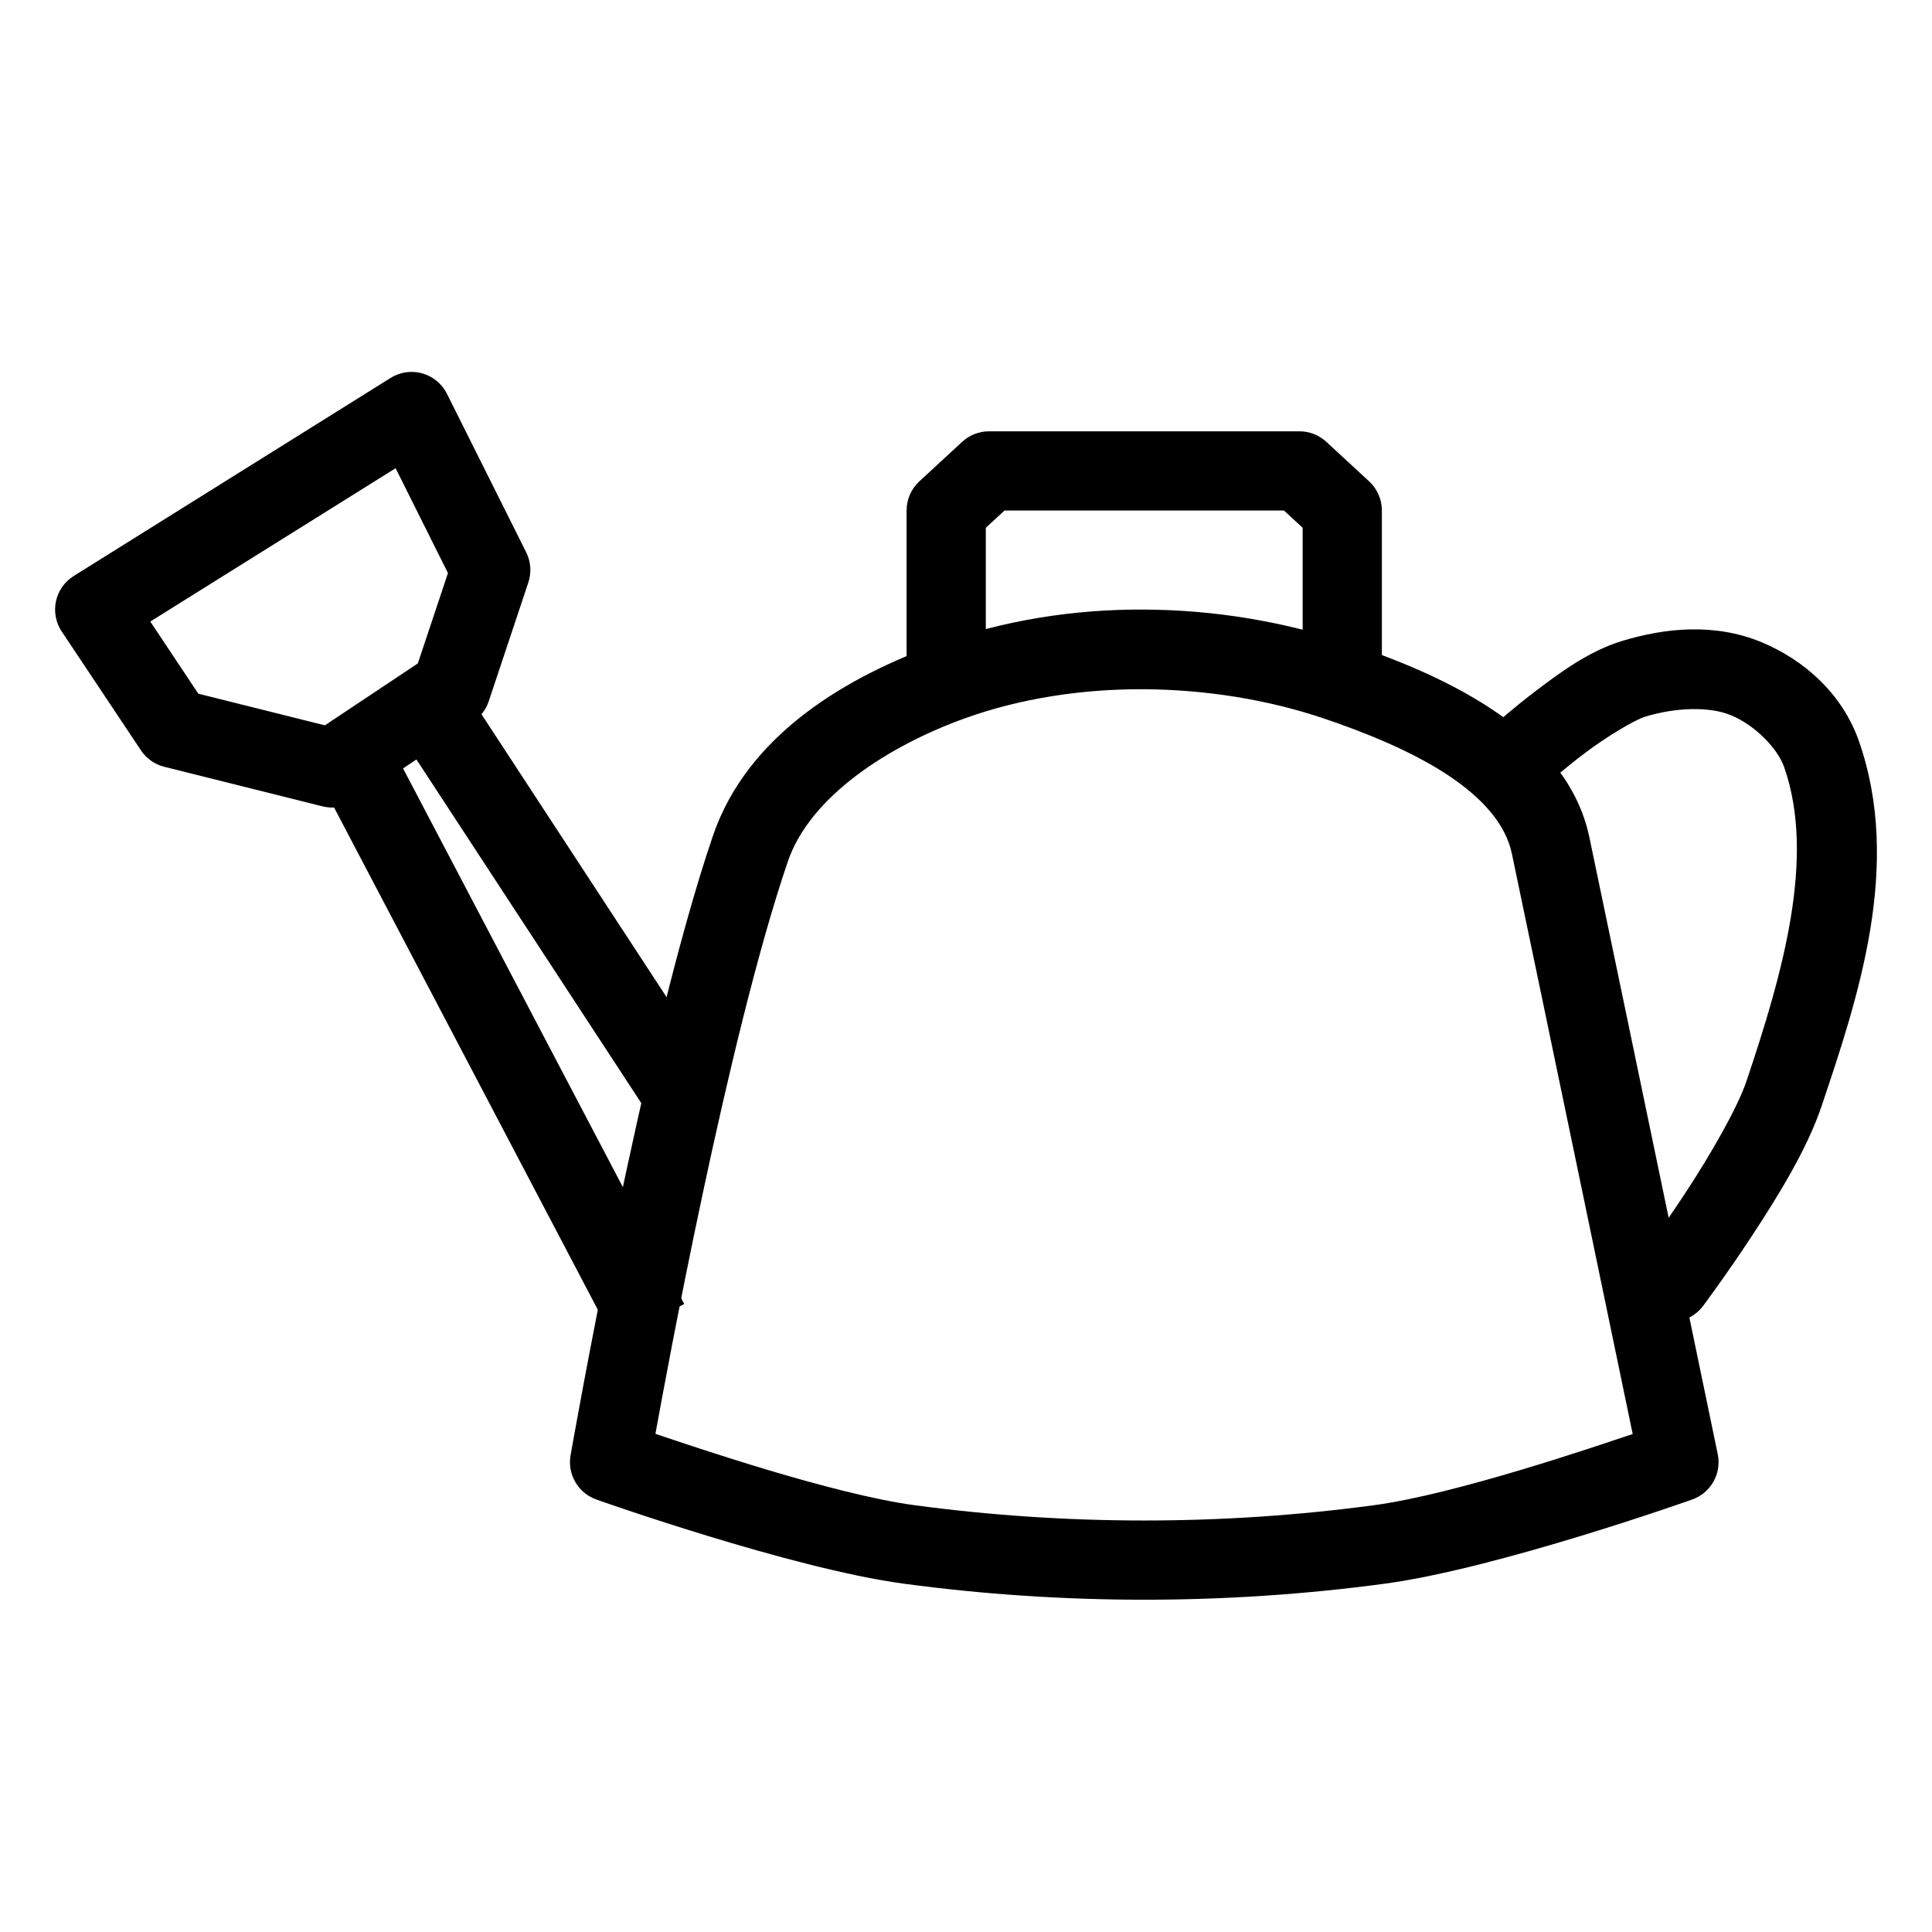
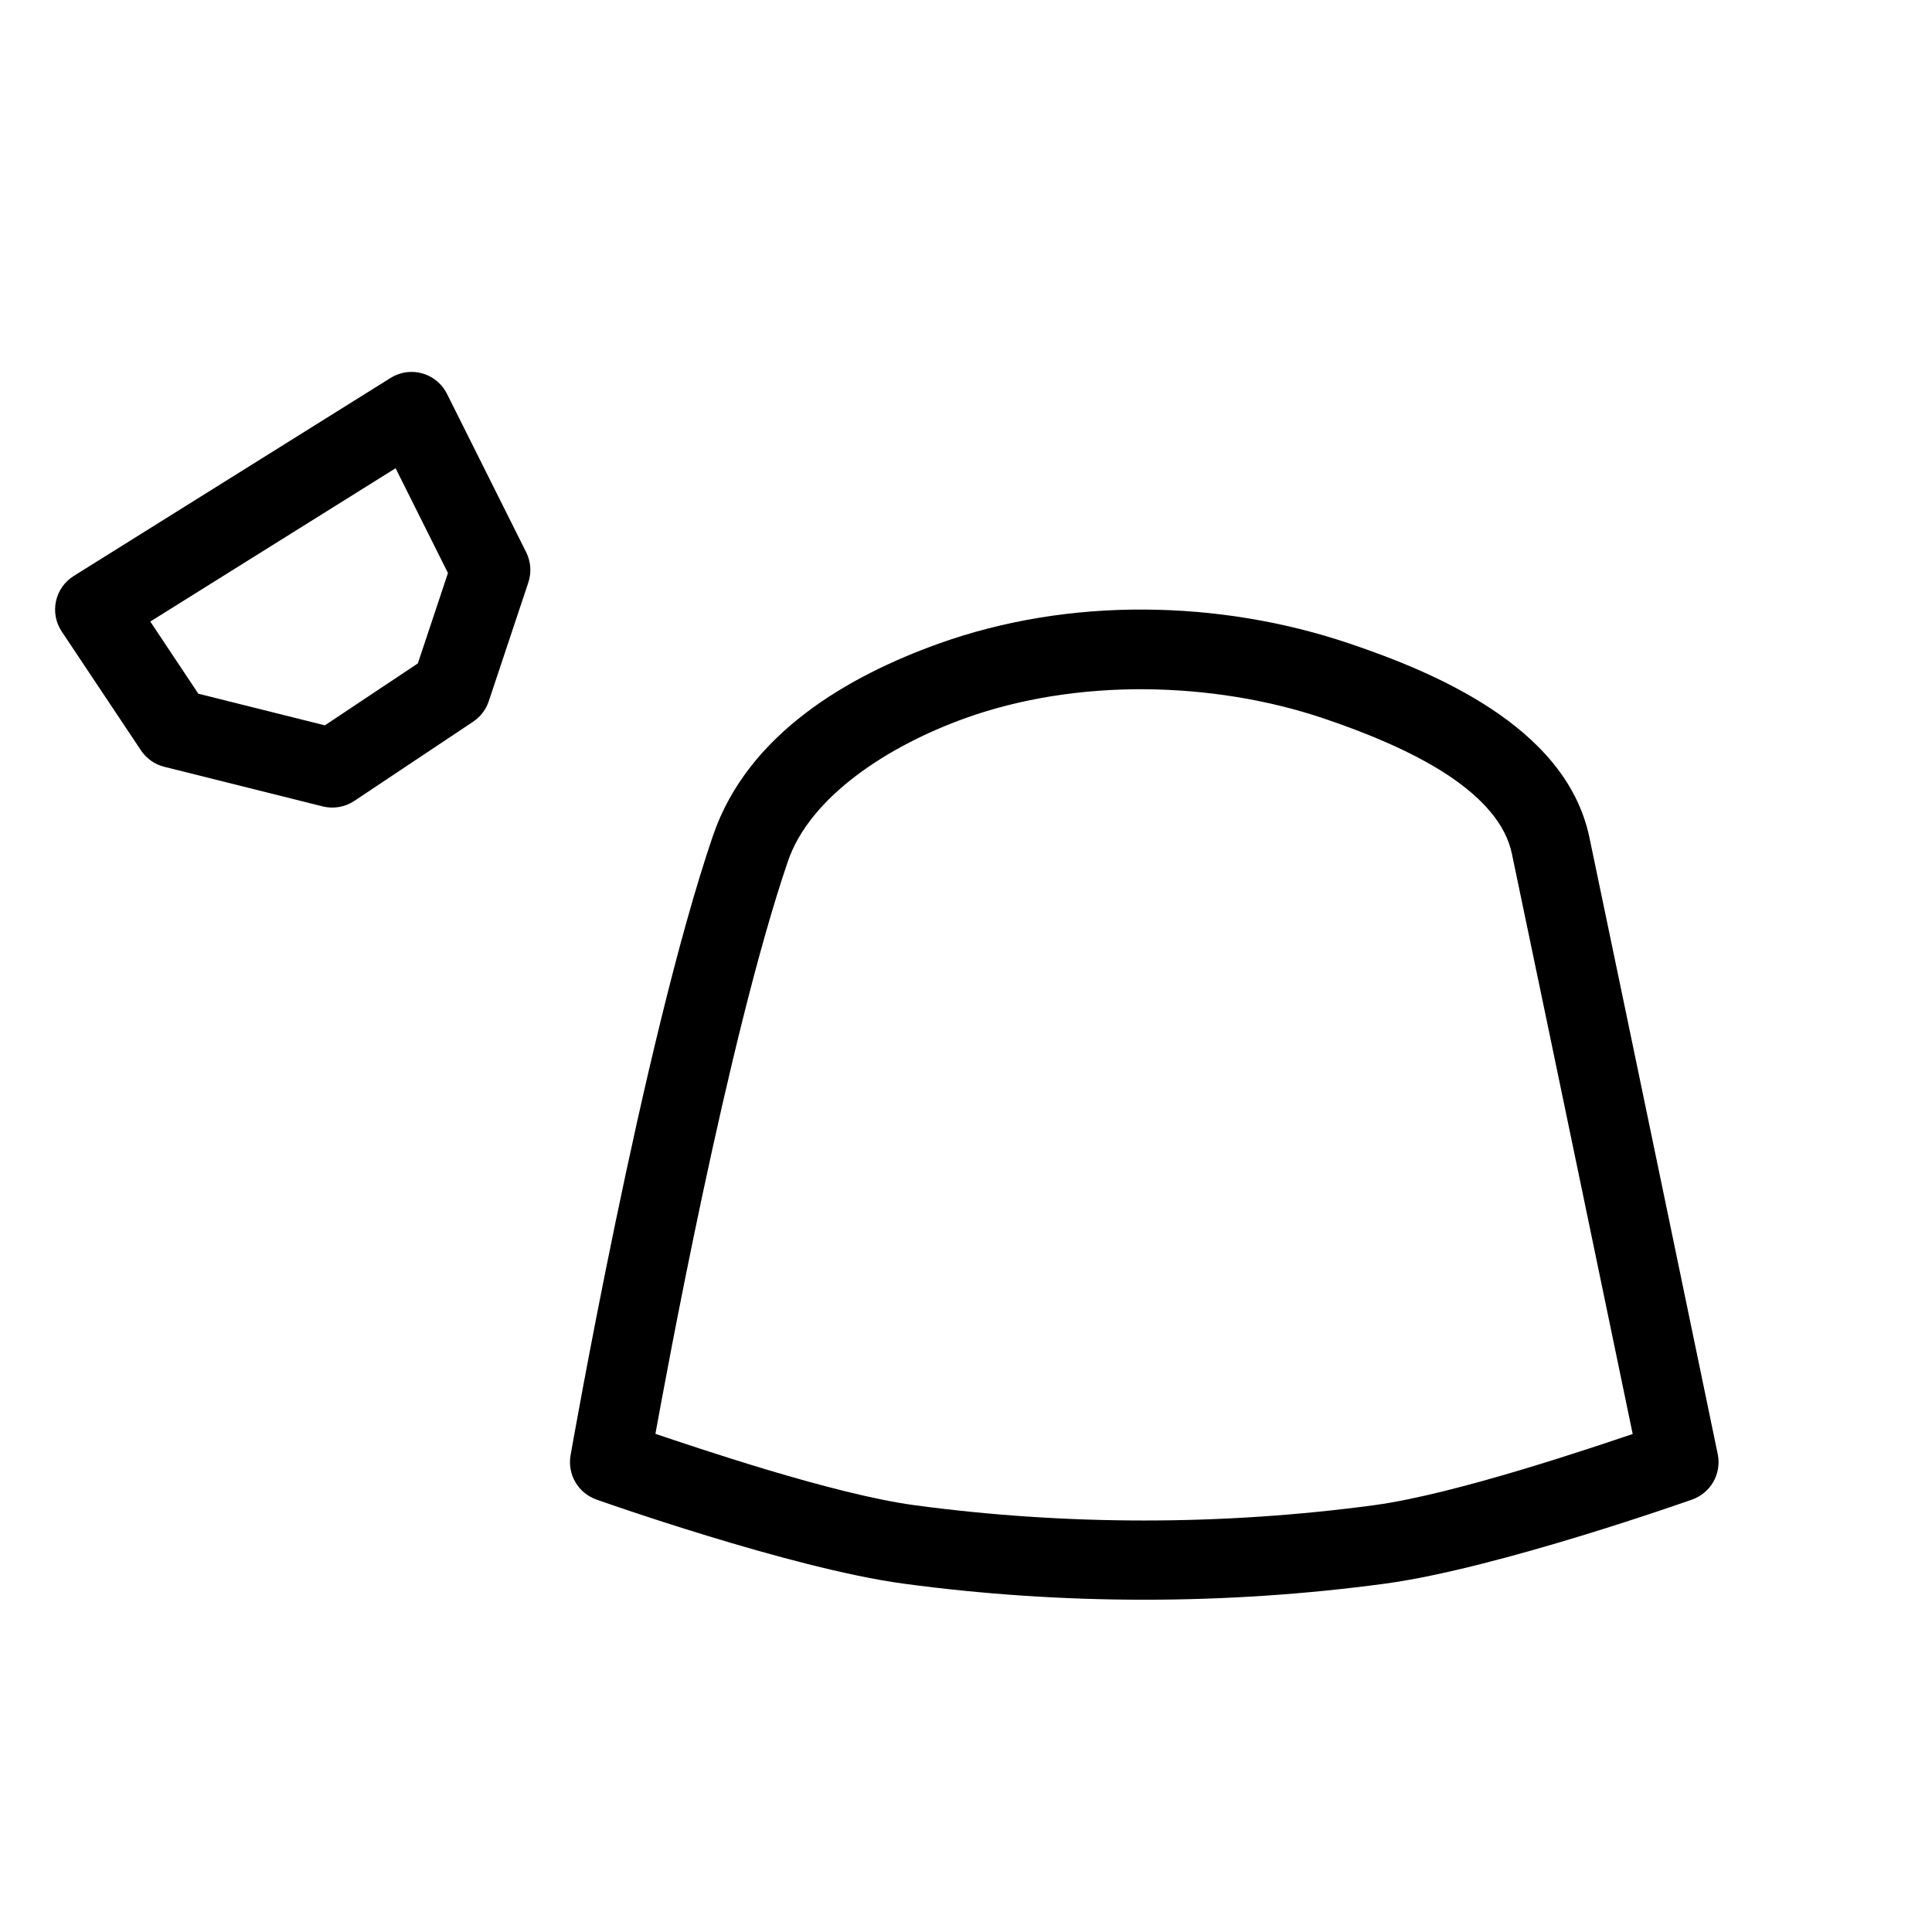
<svg xmlns="http://www.w3.org/2000/svg" fill="#000000" width="800px" height="800px" version="1.1" viewBox="144 144 512 512">
  <g fill-rule="evenodd">
-     <path d="m447.2 305.54c-18.621-0.105-37.277 2.859-54.531 9.062-23.48 8.441-50.426 23.605-59.738 50.898-18.637 54.605-37.723 164.18-37.723 164.18-0.891 5.066 2.027 10.031 6.887 11.727 0 0 51.387 18.242 81.387 22.281 42.117 5.672 85.398 5.672 127.52 0 30.004-4.039 81.387-22.281 81.387-22.281 4.981-1.734 7.902-6.894 6.828-12.055 0 0-23-110.86-34.012-163.44-3.195-15.258-14.105-26.219-26.117-34.133-12.012-7.91-25.699-13.258-37.477-17.238-17.195-5.816-35.789-8.918-54.41-9zm-0.082 21.113c16.383 0.105 32.836 2.719 47.766 7.769 10.969 3.707 23.219 8.668 32.656 14.883 9.438 6.219 15.504 13.199 17.117 20.91 10.355 49.445 29.594 142.1 32.023 153.81-9.746 3.262-46.836 15.945-68.492 18.859-40.23 5.418-81.668 5.418-121.9 0-21.691-2.922-58.938-15.668-68.594-18.902 2.641-14.574 19.168-105.02 35.098-151.7 5.867-17.191 26.551-30.598 46.988-37.945 14.648-5.266 30.953-7.758 47.336-7.688z" />
-     <path d="m250.7 347.43-18.594 9.758 74.645 142.14 18.574-9.758-74.621-142.14z" />
-     <path d="m270.62 331.79-17.57 11.48 61.152 93.457 17.57-11.48z" />
+     <path d="m447.2 305.54c-18.621-0.105-37.277 2.859-54.531 9.062-23.48 8.441-50.426 23.605-59.738 50.898-18.637 54.605-37.723 164.18-37.723 164.18-0.891 5.066 2.027 10.031 6.887 11.727 0 0 51.387 18.242 81.387 22.281 42.117 5.672 85.398 5.672 127.52 0 30.004-4.039 81.387-22.281 81.387-22.281 4.981-1.734 7.902-6.894 6.828-12.055 0 0-23-110.86-34.012-163.44-3.195-15.258-14.105-26.219-26.117-34.133-12.012-7.91-25.699-13.258-37.477-17.238-17.195-5.816-35.789-8.918-54.41-9zm-0.082 21.113c16.383 0.105 32.836 2.719 47.766 7.769 10.969 3.707 23.219 8.668 32.656 14.883 9.438 6.219 15.504 13.199 17.117 20.91 10.355 49.445 29.594 142.1 32.023 153.81-9.746 3.262-46.836 15.945-68.492 18.859-40.23 5.418-81.668 5.418-121.9 0-21.691-2.922-58.938-15.668-68.594-18.902 2.641-14.574 19.168-105.02 35.098-151.7 5.867-17.191 26.551-30.598 46.988-37.945 14.648-5.266 30.953-7.758 47.336-7.688" />
    <path d="m253.14 242.56c-1.992-0.012-3.945 0.543-5.637 1.602l-83.969 52.48c-2.406 1.5-4.102 3.914-4.699 6.684-0.598 2.773-0.051 5.672 1.52 8.031l20.992 31.488c1.449 2.176 3.656 3.731 6.191 4.367l41.984 10.496h0.004c2.867 0.715 5.902 0.184 8.363-1.457l31.488-20.992c1.945-1.293 3.402-3.195 4.141-5.41l10.496-31.488c0.879-2.641 0.672-5.523-0.574-8.016l-20.992-41.984v0.004c-1.766-3.531-5.359-5.773-9.309-5.805zm-4.305 25.523 13.879 27.777-7.977 23.941-24.641 16.422-33.539-8.383-12.73-19.125 65.008-40.629z" />
-     <path d="m406.11 258.3c-2.644-0.004-5.191 0.992-7.133 2.789l-11.336 10.473c-2.156 1.984-3.383 4.781-3.383 7.707v41.863c-0.039 2.809 1.047 5.516 3.019 7.516s4.664 3.129 7.477 3.129c2.809 0 5.5-1.129 7.473-3.129 1.973-2 3.062-4.707 3.023-7.516v-37.27l4.961-4.57h74.047l4.961 4.57v37.27c-0.039 2.809 1.051 5.516 3.023 7.516s4.664 3.129 7.473 3.129c2.812 0 5.504-1.129 7.477-3.129 1.973-2 3.062-4.707 3.019-7.516v-41.863c0-2.926-1.227-5.723-3.383-7.707l-11.336-10.473c-1.941-1.797-4.488-2.793-7.133-2.789z" />
-     <path d="m591.85 310.8c-6.285 0.137-12.402 1.363-17.957 3.055-8.648 2.629-16.09 8.105-22.508 12.957-6.418 4.852-11.316 9.266-11.316 9.266l-0.004-0.004c-2.199 1.82-3.562 4.461-3.773 7.309-0.211 2.844 0.746 5.656 2.652 7.781 1.902 2.125 4.594 3.387 7.445 3.484 2.856 0.102 5.625-0.965 7.676-2.953 0 0 4.305-3.863 9.965-8.137 5.656-4.277 13.16-8.781 15.969-9.637 7.949-2.418 16.926-2.789 22.797-0.348 6.062 2.519 12.211 8.531 14.043 13.777 8.375 23.969-0.445 54.734-10.004 83.164-2.383 7.09-9.59 19.578-16.094 29.477-6.5 9.902-12.238 17.547-12.238 17.547v0.004c-3.438 4.637-2.488 11.18 2.129 14.648 4.617 3.465 11.168 2.555 14.66-2.043 0 0 6.106-8.145 12.996-18.633 6.891-10.492 14.625-22.996 18.43-34.316 9.668-28.75 21.449-63.797 9.922-96.777-4.383-12.543-14.504-21.527-25.789-26.219-6.266-2.606-12.719-3.543-19.004-3.402z" />
  </g>
</svg>